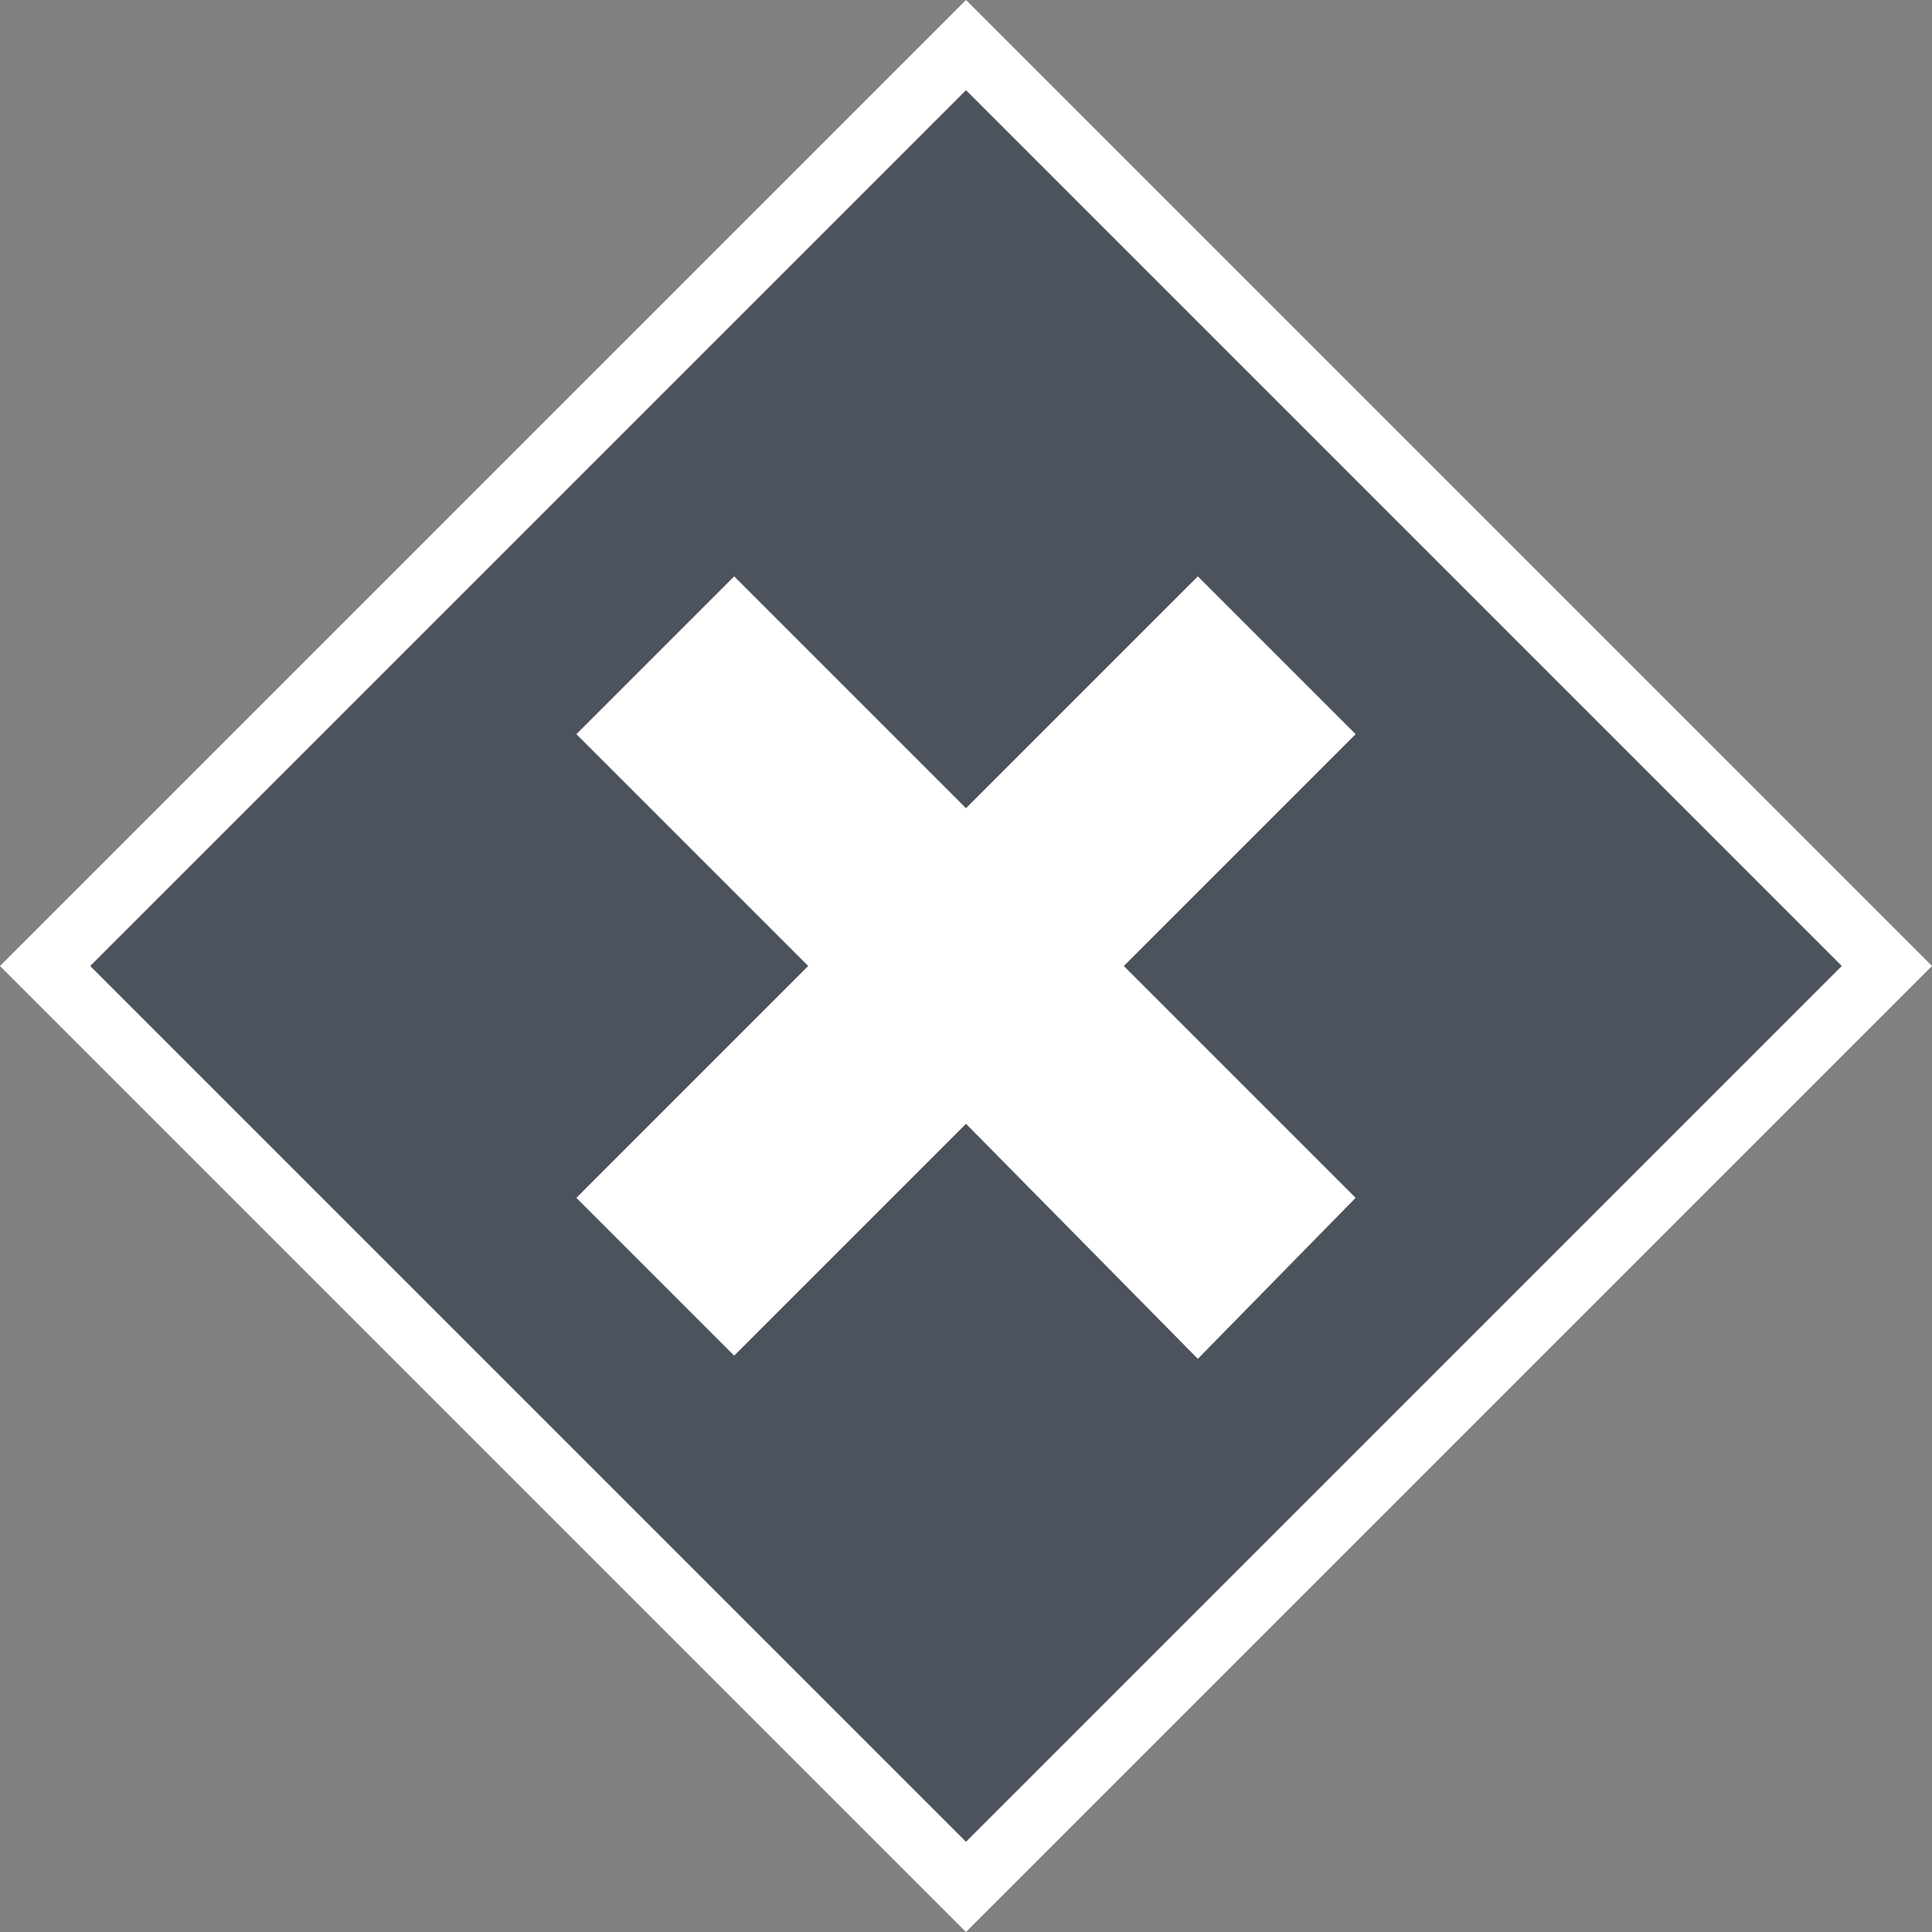
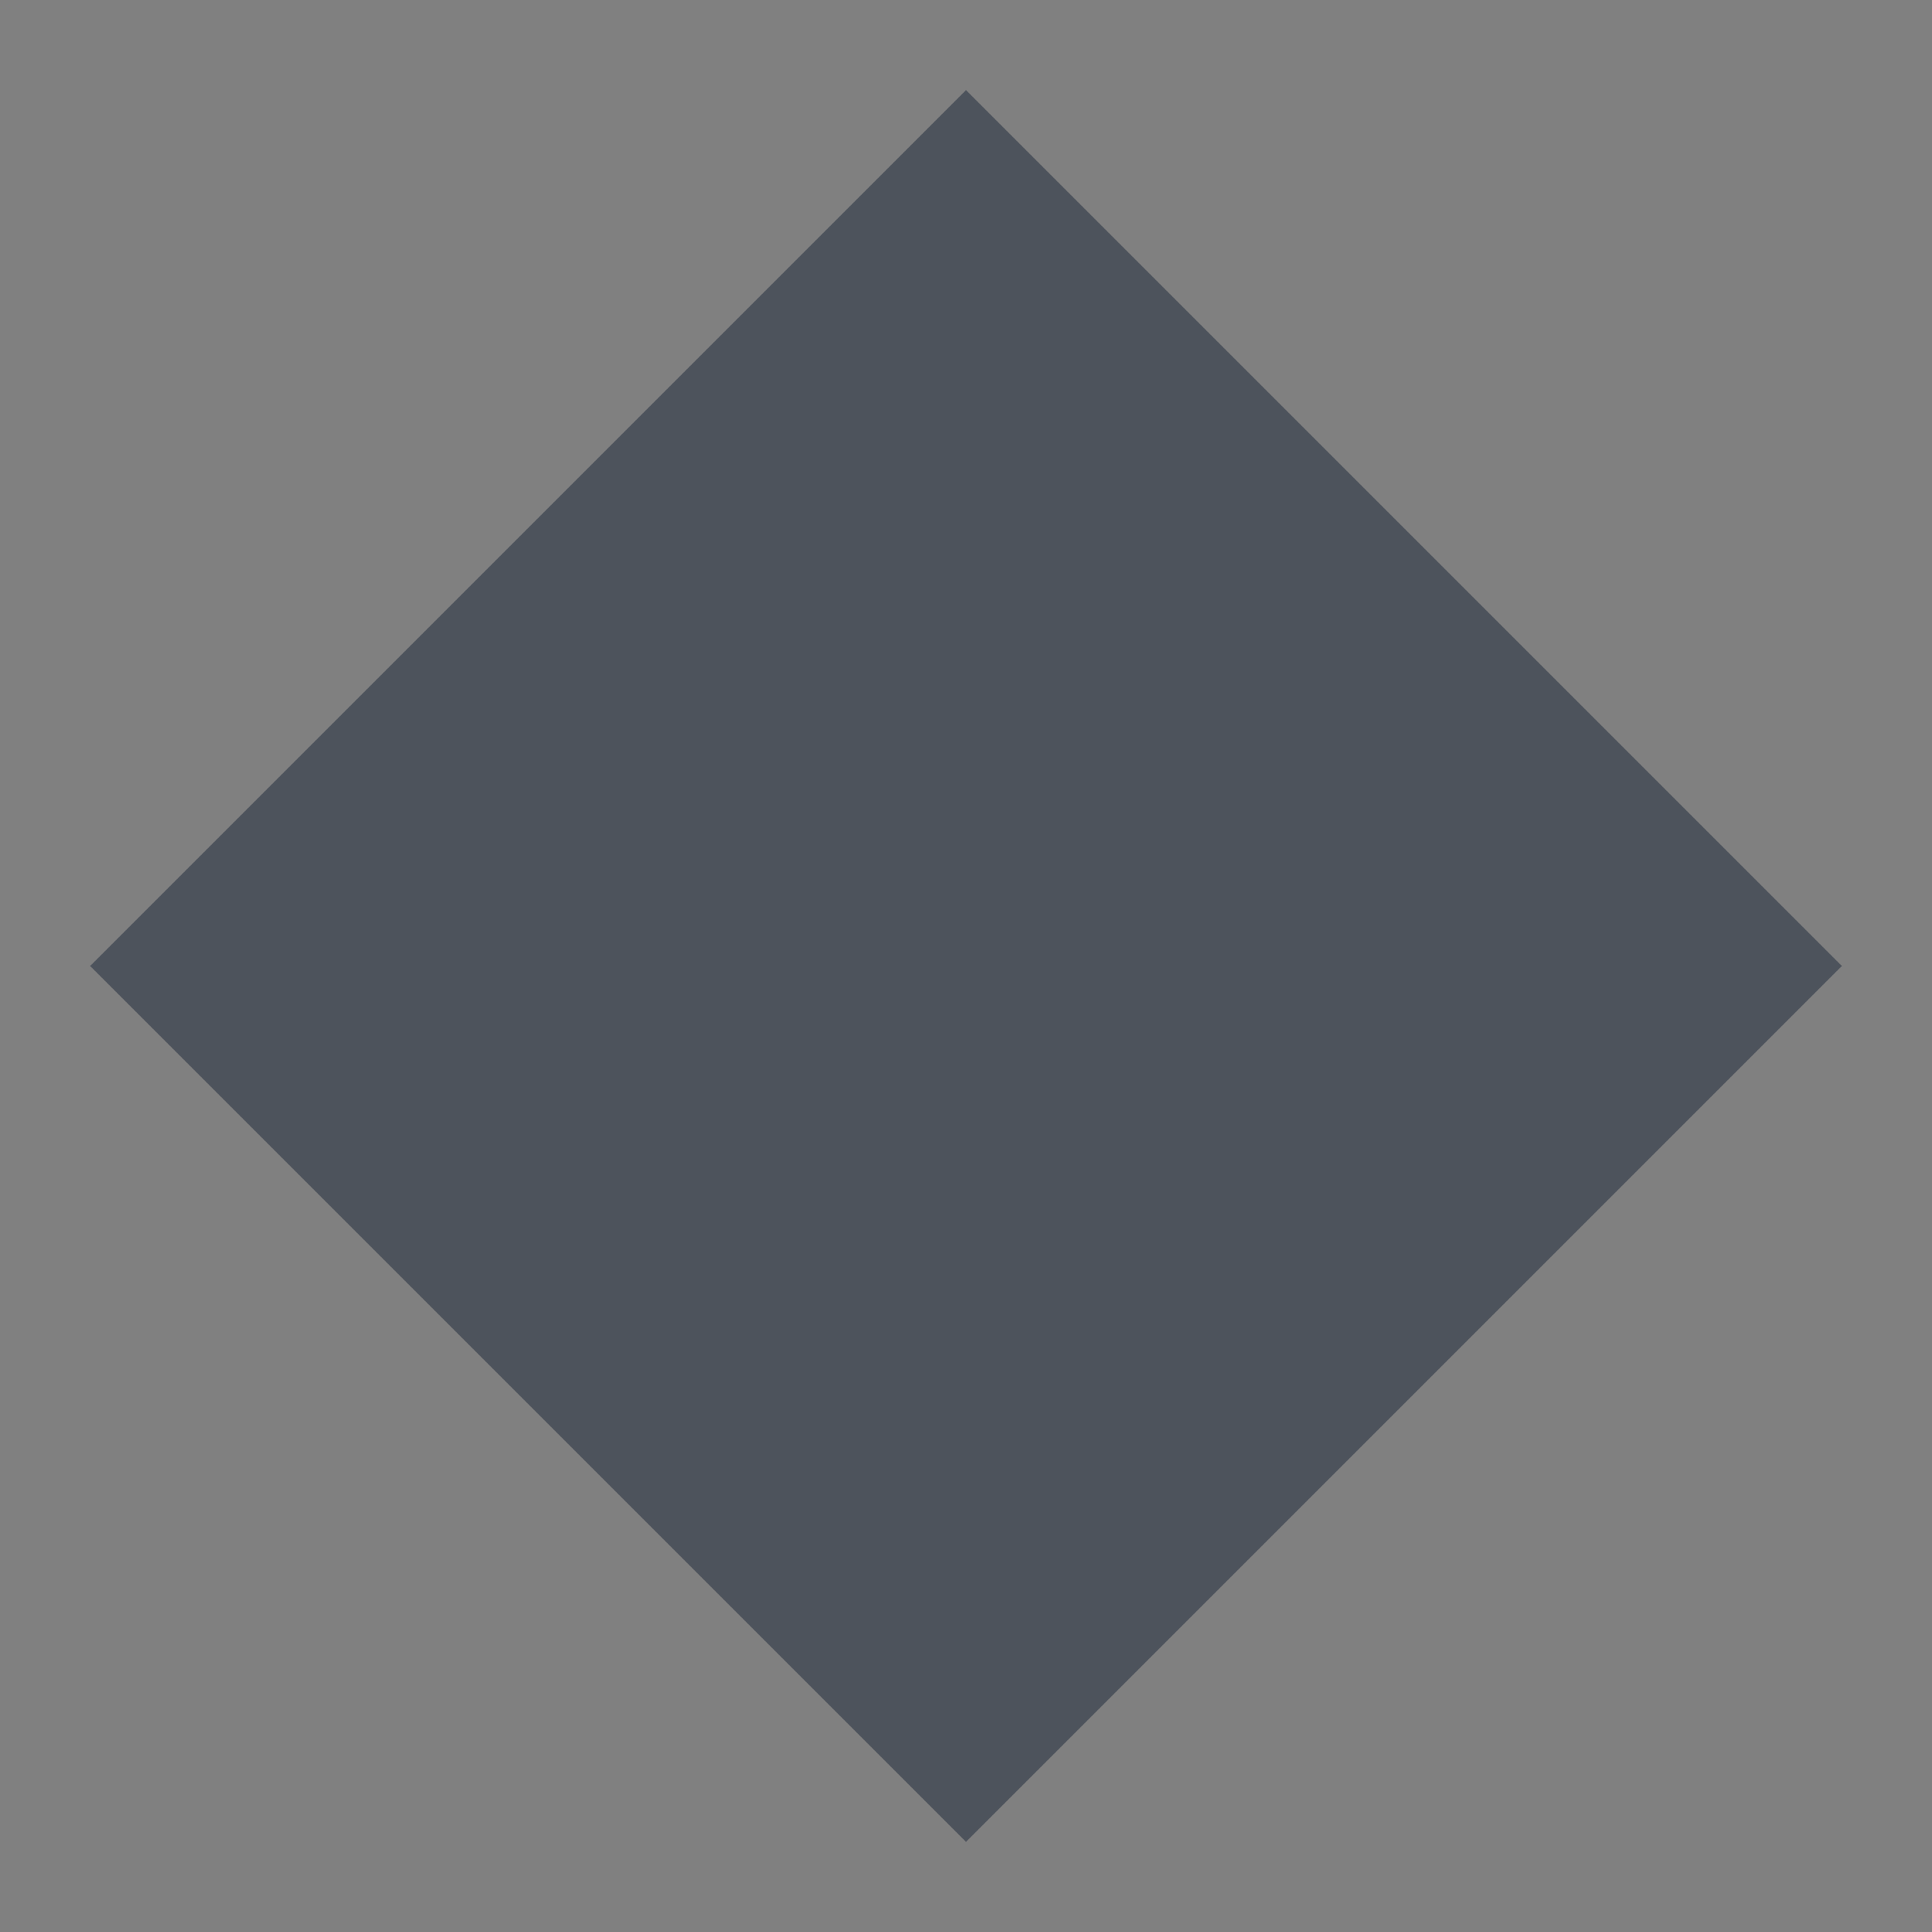
<svg xmlns="http://www.w3.org/2000/svg" version="1.1" id="Layer_1" x="0px" y="0px" viewBox="0 0 60 60" style="enable-background:new 0 0 60 60;" xml:space="preserve" width="60" height="60">
  <rect x="0" y="0" width="60" height="60" fill="#808080" stroke="none" />
  <style type="text/css">
	.st0{opacity:0.5;fill:#1A2738;}
	.st1{fill:#FFFFFF;}
</style>
  <polyline class="st0" points="30,2.8 57.2,30 30,57.2 2.8,30 30,2.8 " />
  <g>
-     <path class="st1" d="M37.2,42.2L30,34.9l-7.2,7.2l-4.9-4.9l7.2-7.2l-7.2-7.2l4.9-4.9l7.2,7.2l7.2-7.2l4.9,4.9L34.9,30l7.2,7.2   L37.2,42.2z" />
-   </g>
-   <path class="st1" d="M30,2.8L57.2,30L30,57.2L2.8,30L30,2.8 M30,0L0,30l30,30l30-30L30,0L30,0z" />
+     </g>
</svg>